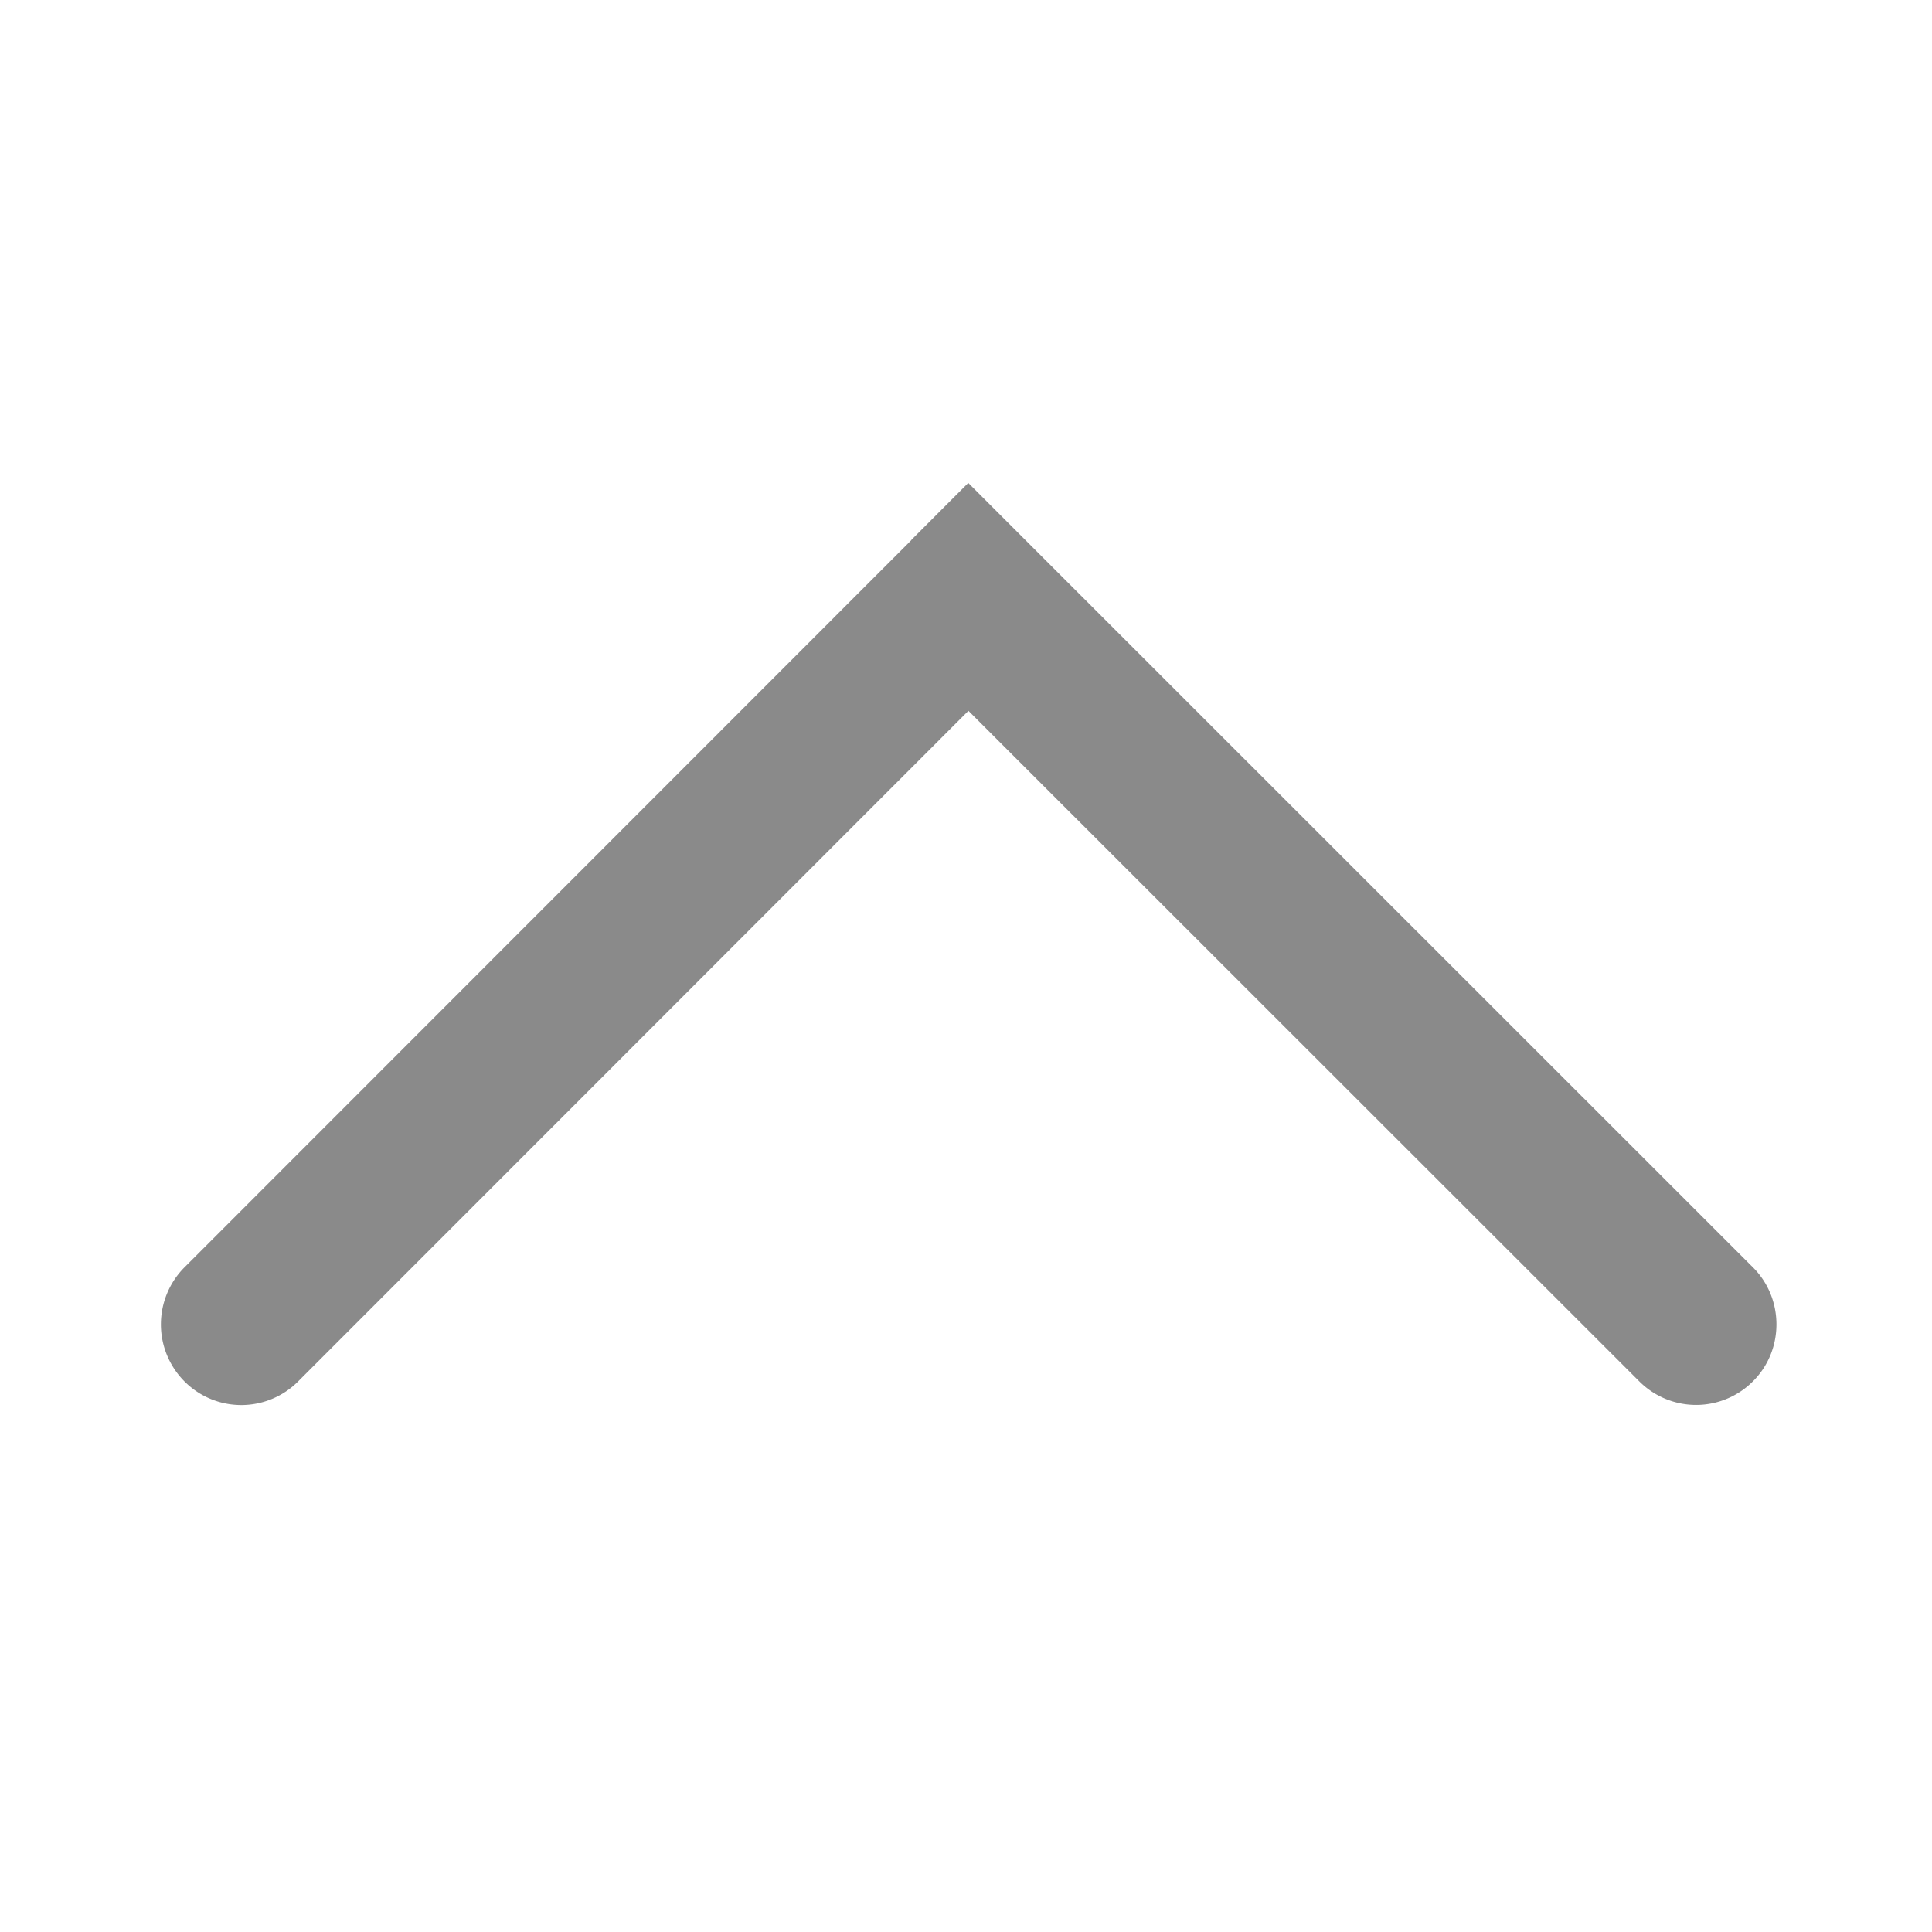
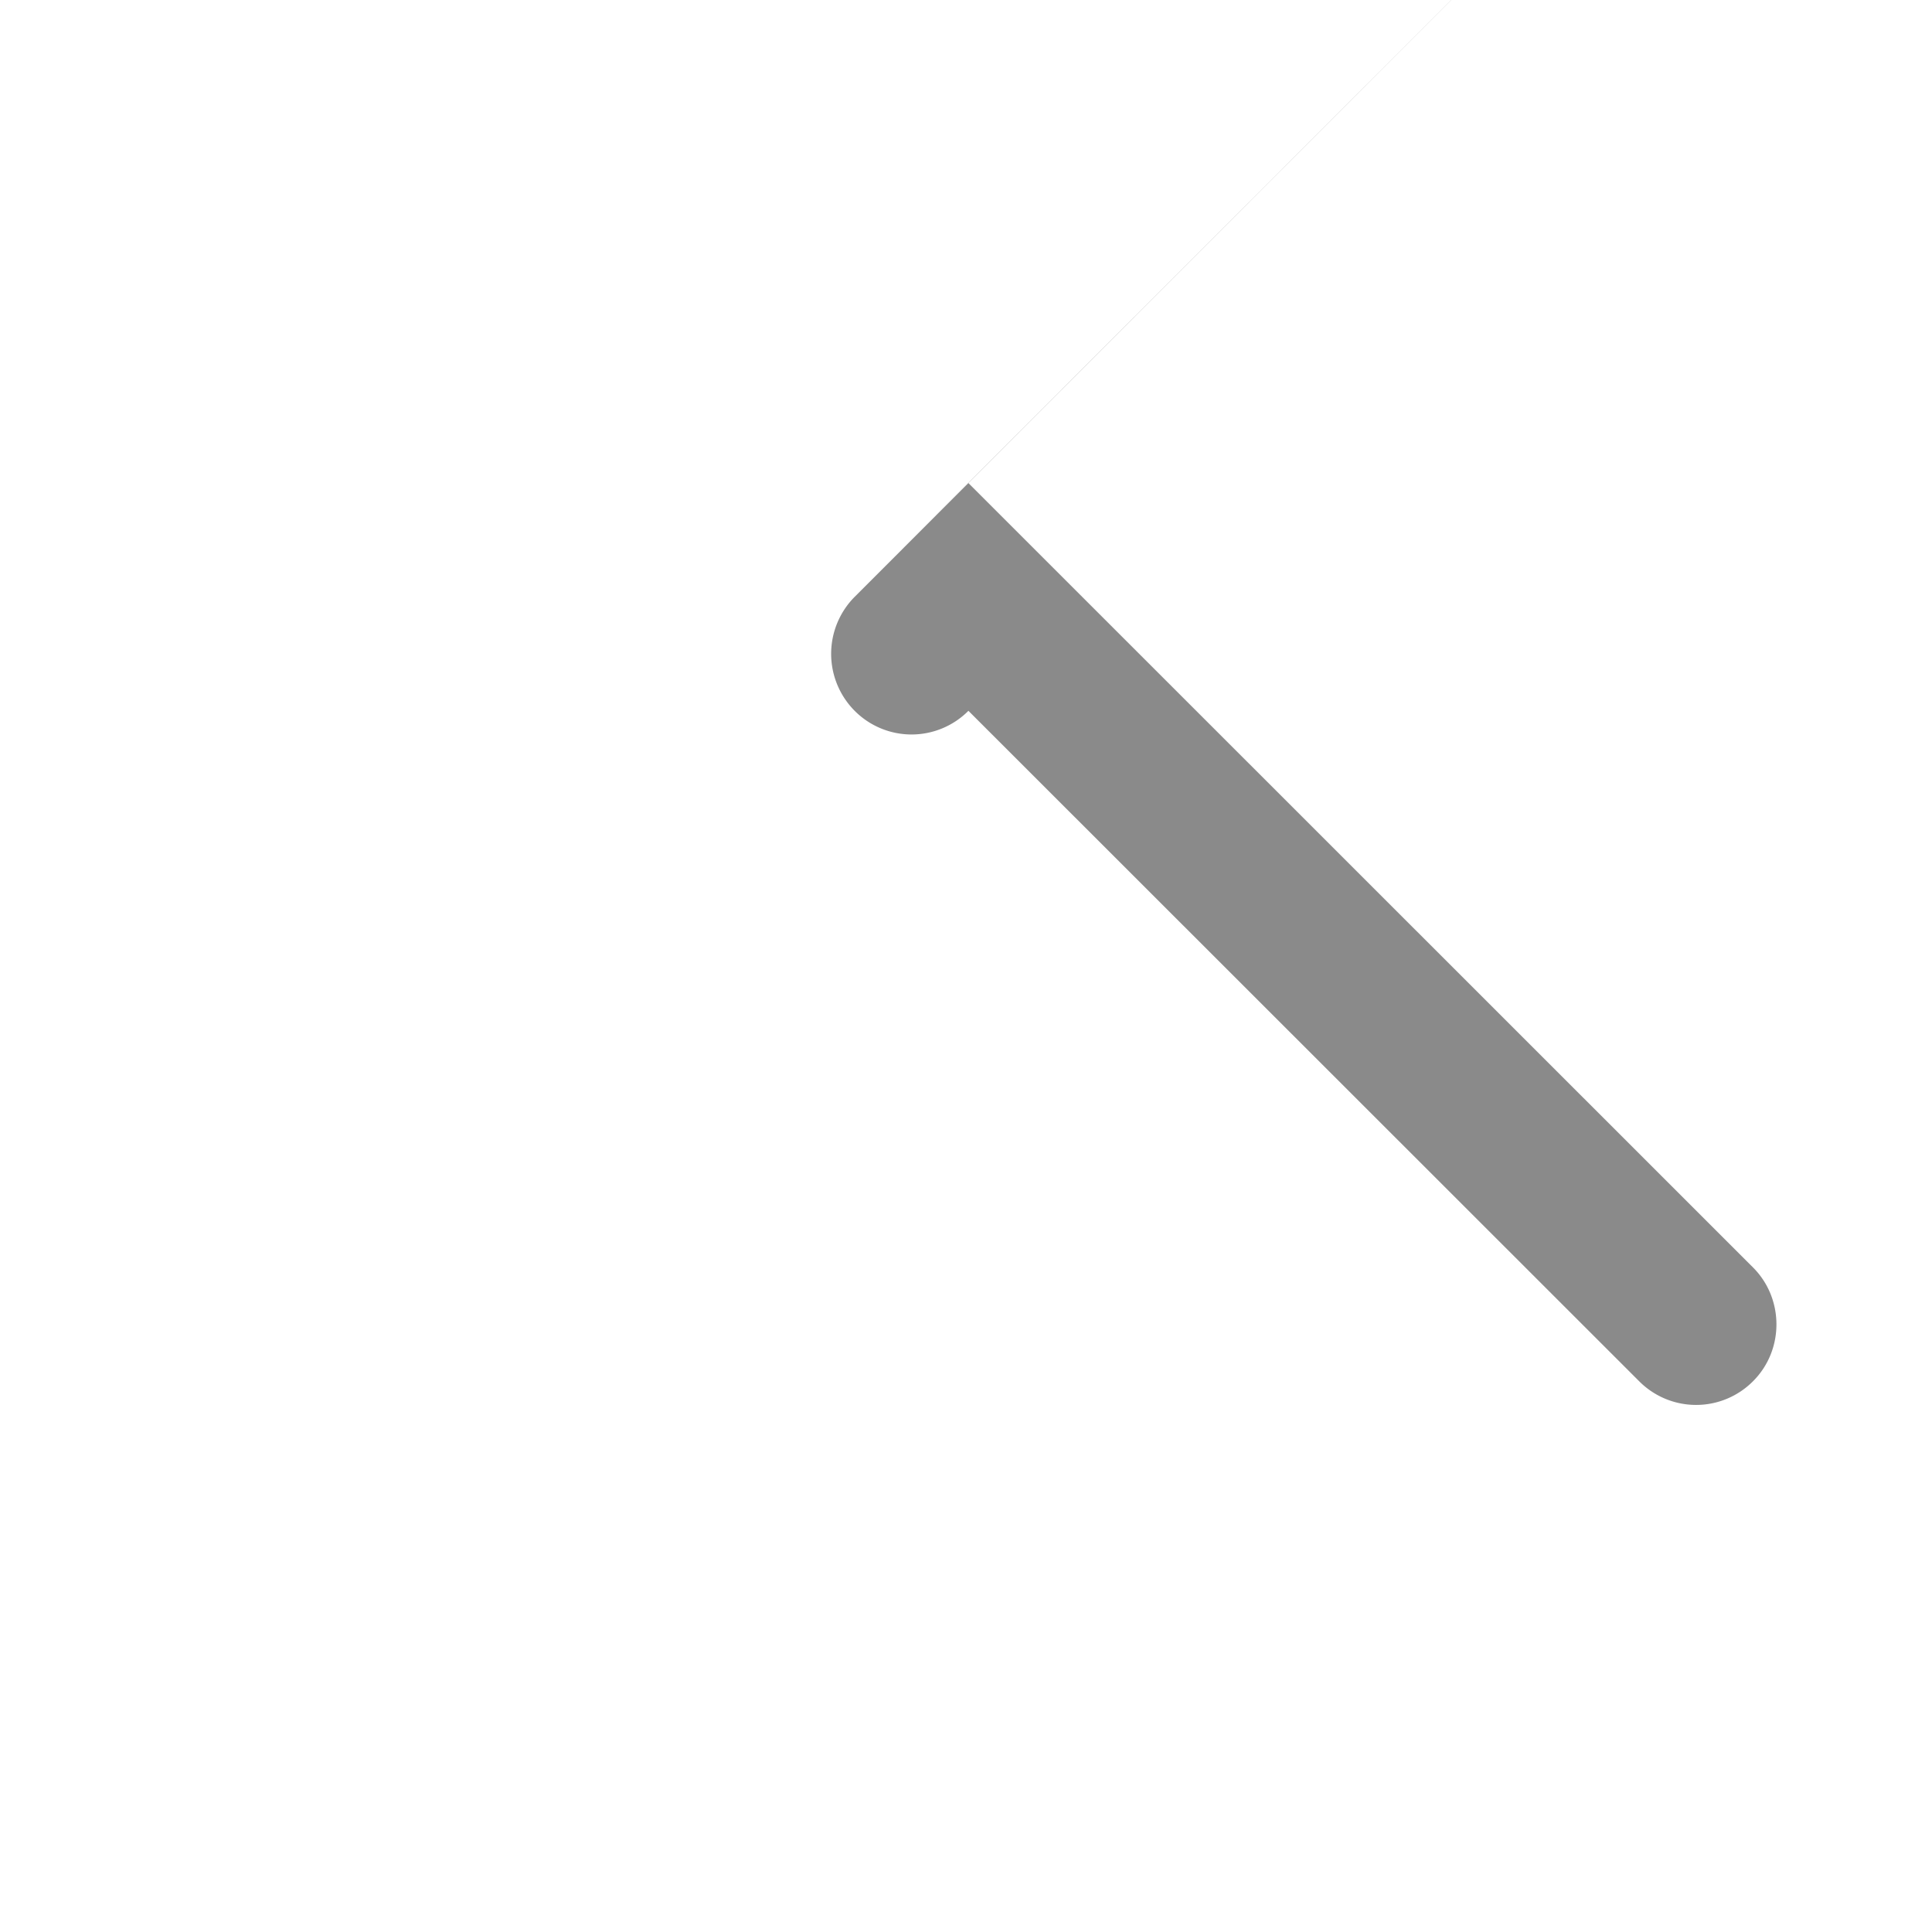
<svg xmlns="http://www.w3.org/2000/svg" t="1657698384211" class="icon" viewBox="0 0 1024 1024" version="1.1" p-id="2244" width="40" height="40">
  <defs>
    <style type="text/css" />
  </defs>
-   <path d="M483.029 286.165l30.165-30.208 415.957 415.829c16.427 16.427 16.64 43.648 0 60.288a42.539 42.539 0 0 1-60.331 0.043L513.28 376.747l-355.243 355.413a42.496 42.496 0 0 1-60.288 0 42.837 42.837 0 0 1-0.085-60.331l383.701-383.872 1.707-1.749z" fill="#8a8a8a" p-id="2245" />
+   <path d="M483.029 286.165l30.165-30.208 415.957 415.829c16.427 16.427 16.64 43.648 0 60.288a42.539 42.539 0 0 1-60.331 0.043L513.28 376.747a42.496 42.496 0 0 1-60.288 0 42.837 42.837 0 0 1-0.085-60.331l383.701-383.872 1.707-1.749z" fill="#8a8a8a" p-id="2245" />
</svg>